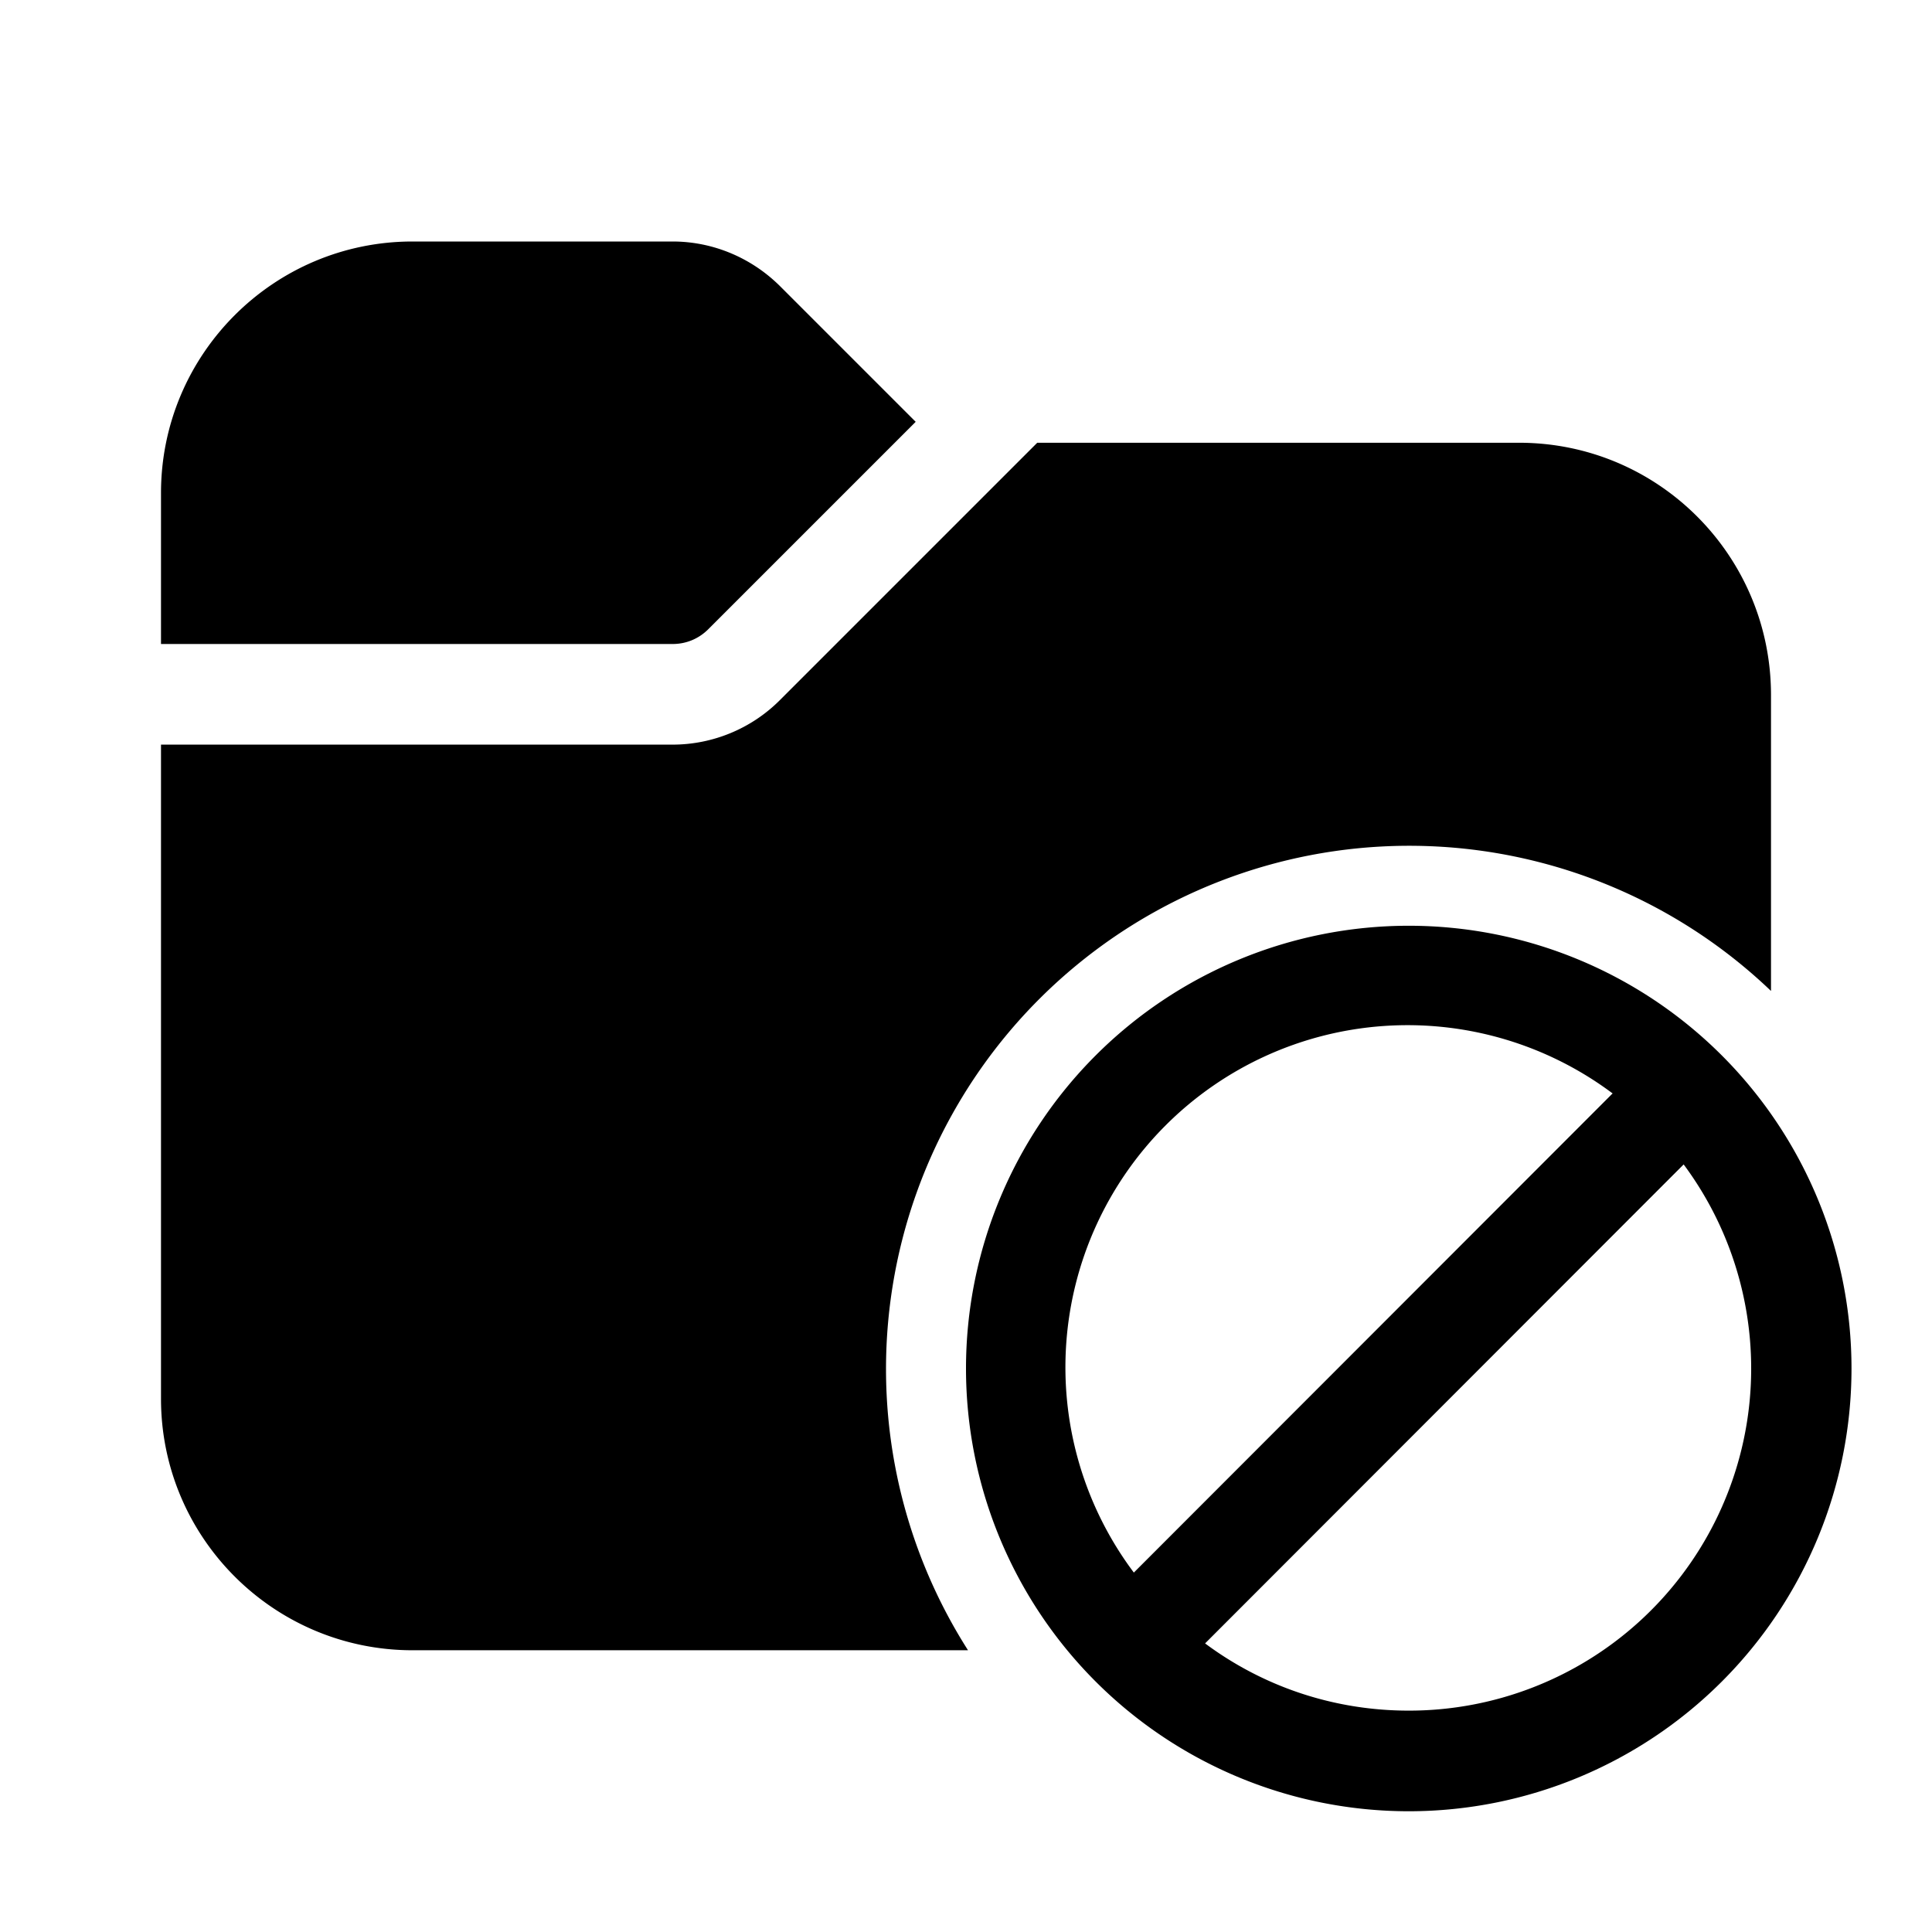
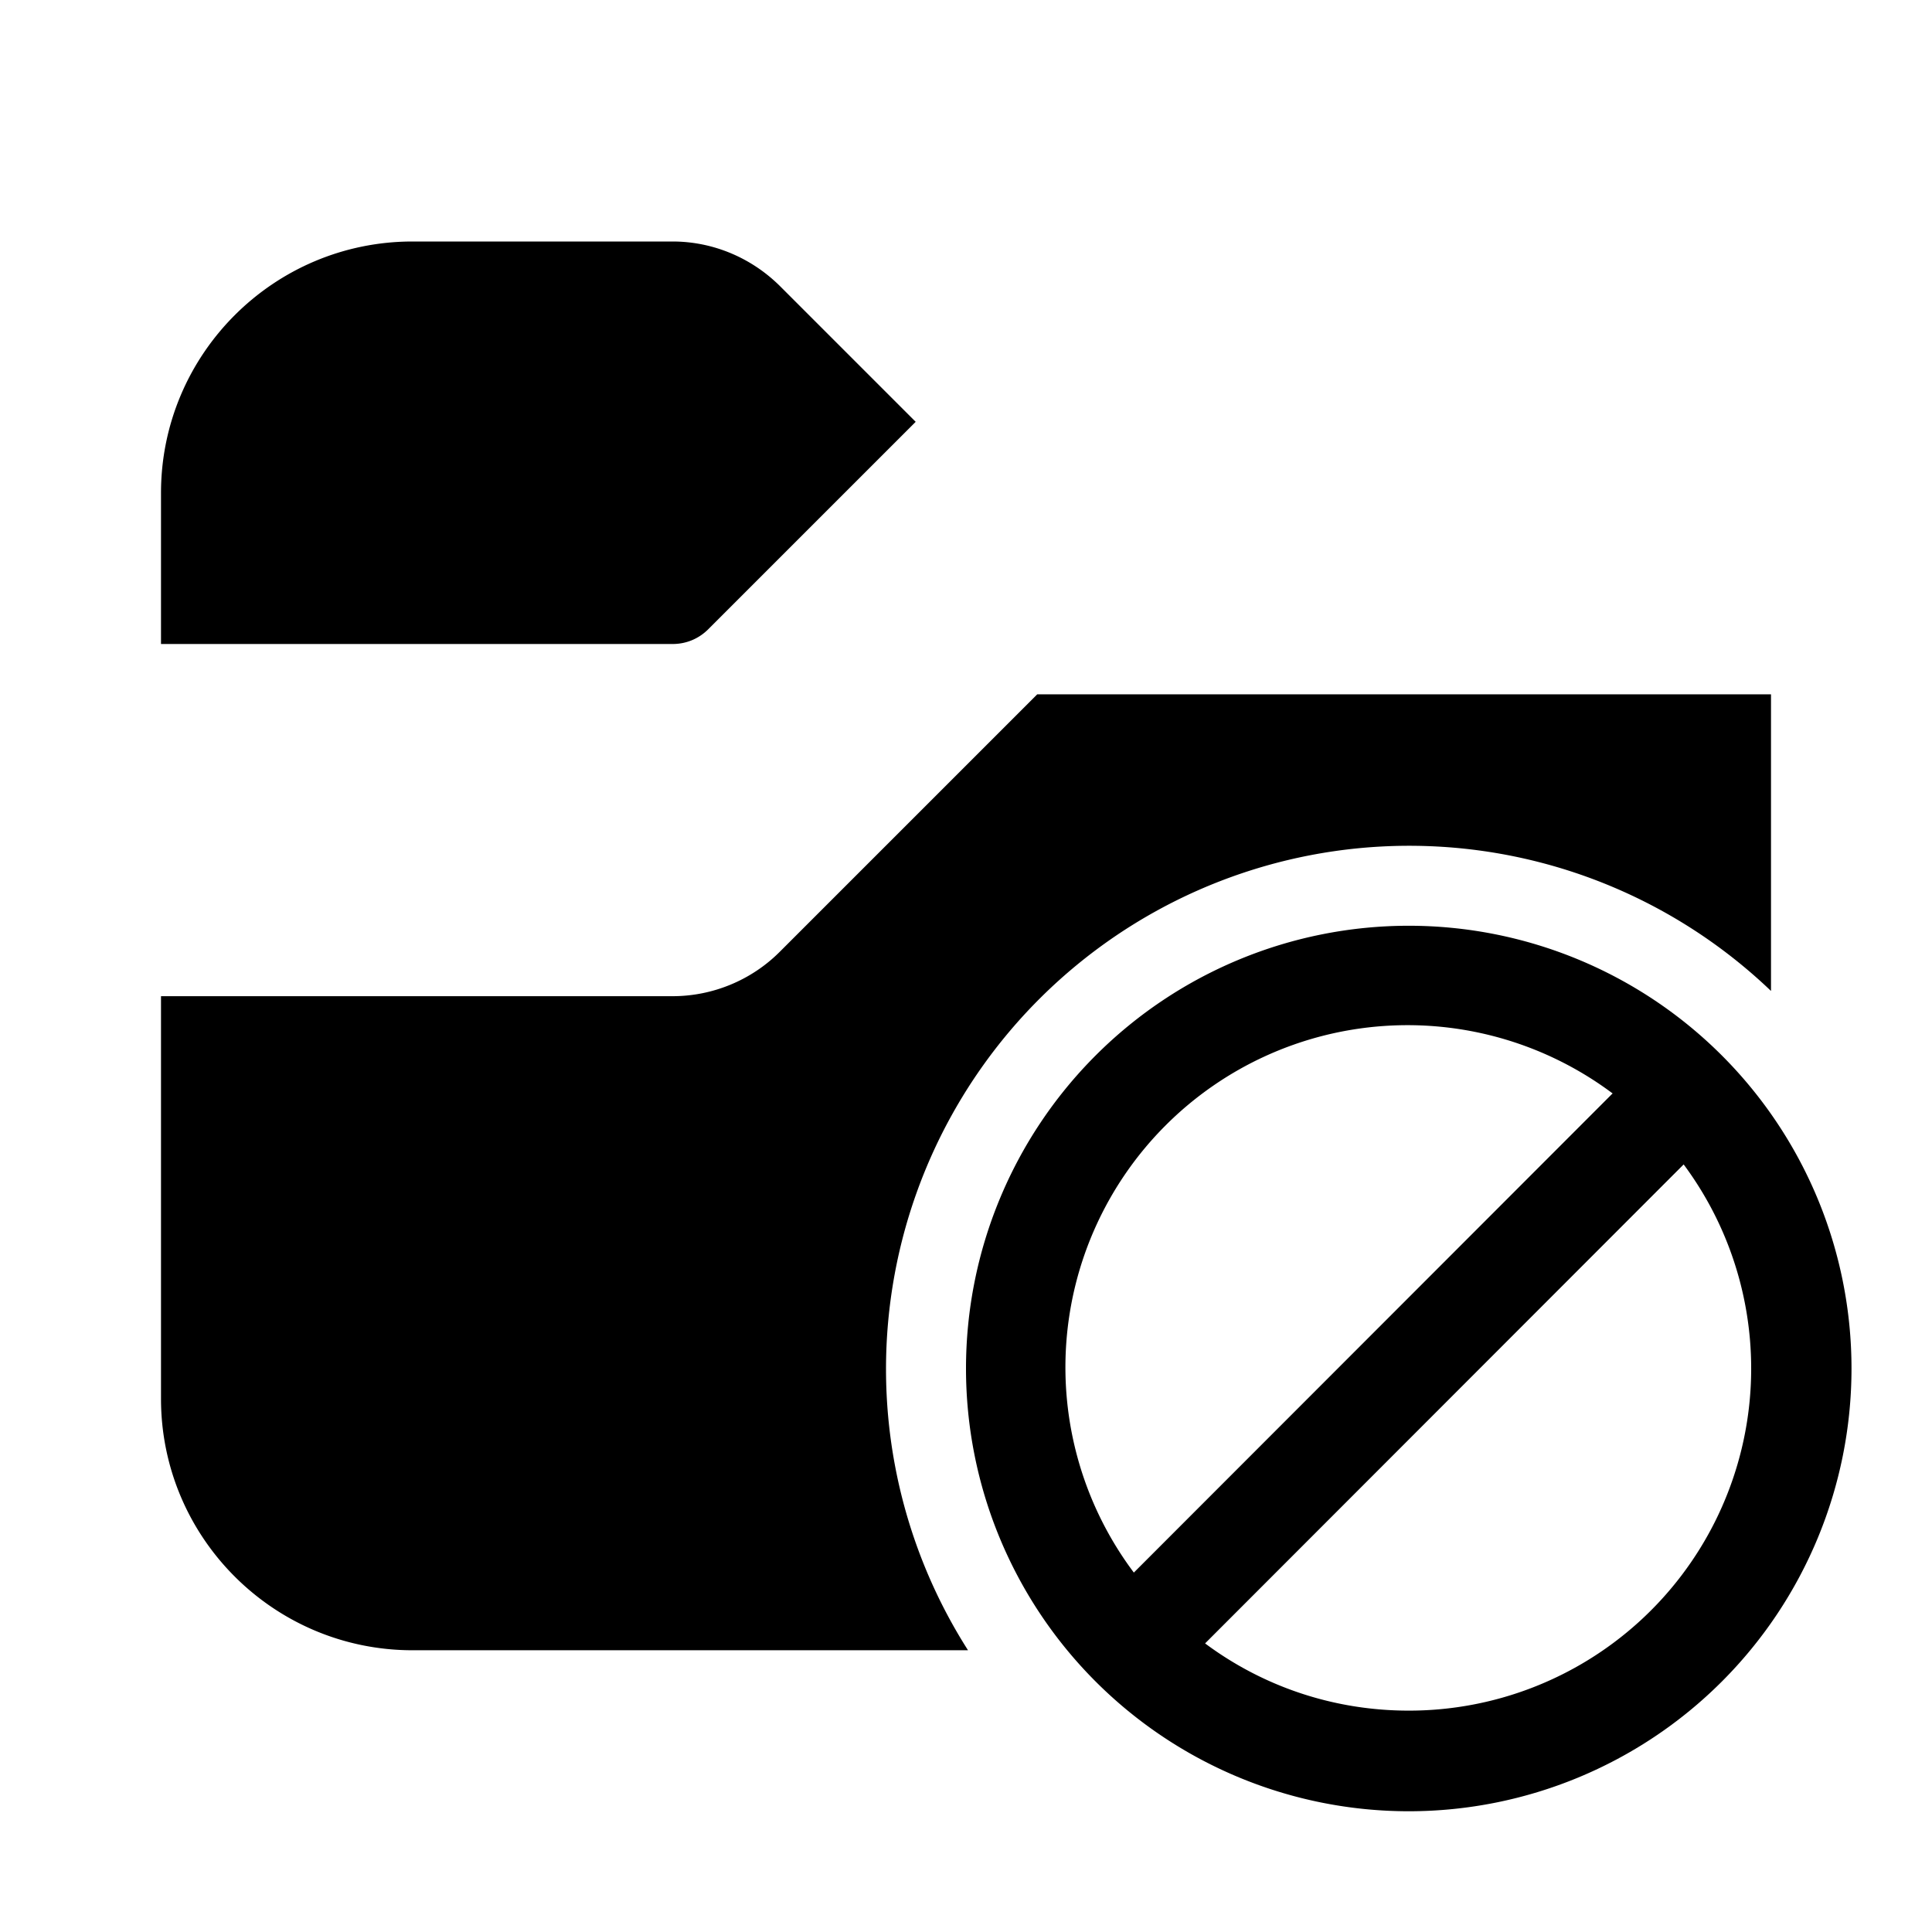
<svg xmlns="http://www.w3.org/2000/svg" width="48" height="48" viewBox="0 0 48 48">
-   <path d="M4 12.25C4 8.8 6.8 6 10.25 6h6.46c1 0 1.95.4 2.66 1.1l3.38 3.38-5.15 5.15c-.24.24-.55.37-.89.37H4v-3.75Zm0 6.25v16.25C4 38.2 6.8 41 10.25 41h13.8A13 13 0 0 1 44 24.62v-7.37C43.99 13.8 41.2 11 37.74 11H25.77l-6.4 6.4c-.7.7-1.66 1.1-2.66 1.1H4ZM35 45a11 11 0 1 0 0-22 11 11 0 0 0 0 22Zm0-2.5c-1.9 0-3.65-.62-5.06-1.67l11.89-11.9A8.5 8.5 0 0 1 35 42.5Zm5.06-15.33-11.89 11.9a8.5 8.5 0 0 1 11.9-11.9Z" />
+   <path d="M4 12.25C4 8.8 6.8 6 10.25 6h6.46c1 0 1.95.4 2.66 1.1l3.38 3.38-5.15 5.15c-.24.24-.55.37-.89.37H4v-3.75Zm0 6.25v16.25C4 38.2 6.8 41 10.25 41h13.8A13 13 0 0 1 44 24.62v-7.37H25.77l-6.4 6.4c-.7.7-1.66 1.1-2.66 1.1H4ZM35 45a11 11 0 1 0 0-22 11 11 0 0 0 0 22Zm0-2.5c-1.9 0-3.65-.62-5.06-1.67l11.89-11.9A8.5 8.5 0 0 1 35 42.5Zm5.06-15.33-11.89 11.9a8.5 8.5 0 0 1 11.9-11.9Z" />
</svg>